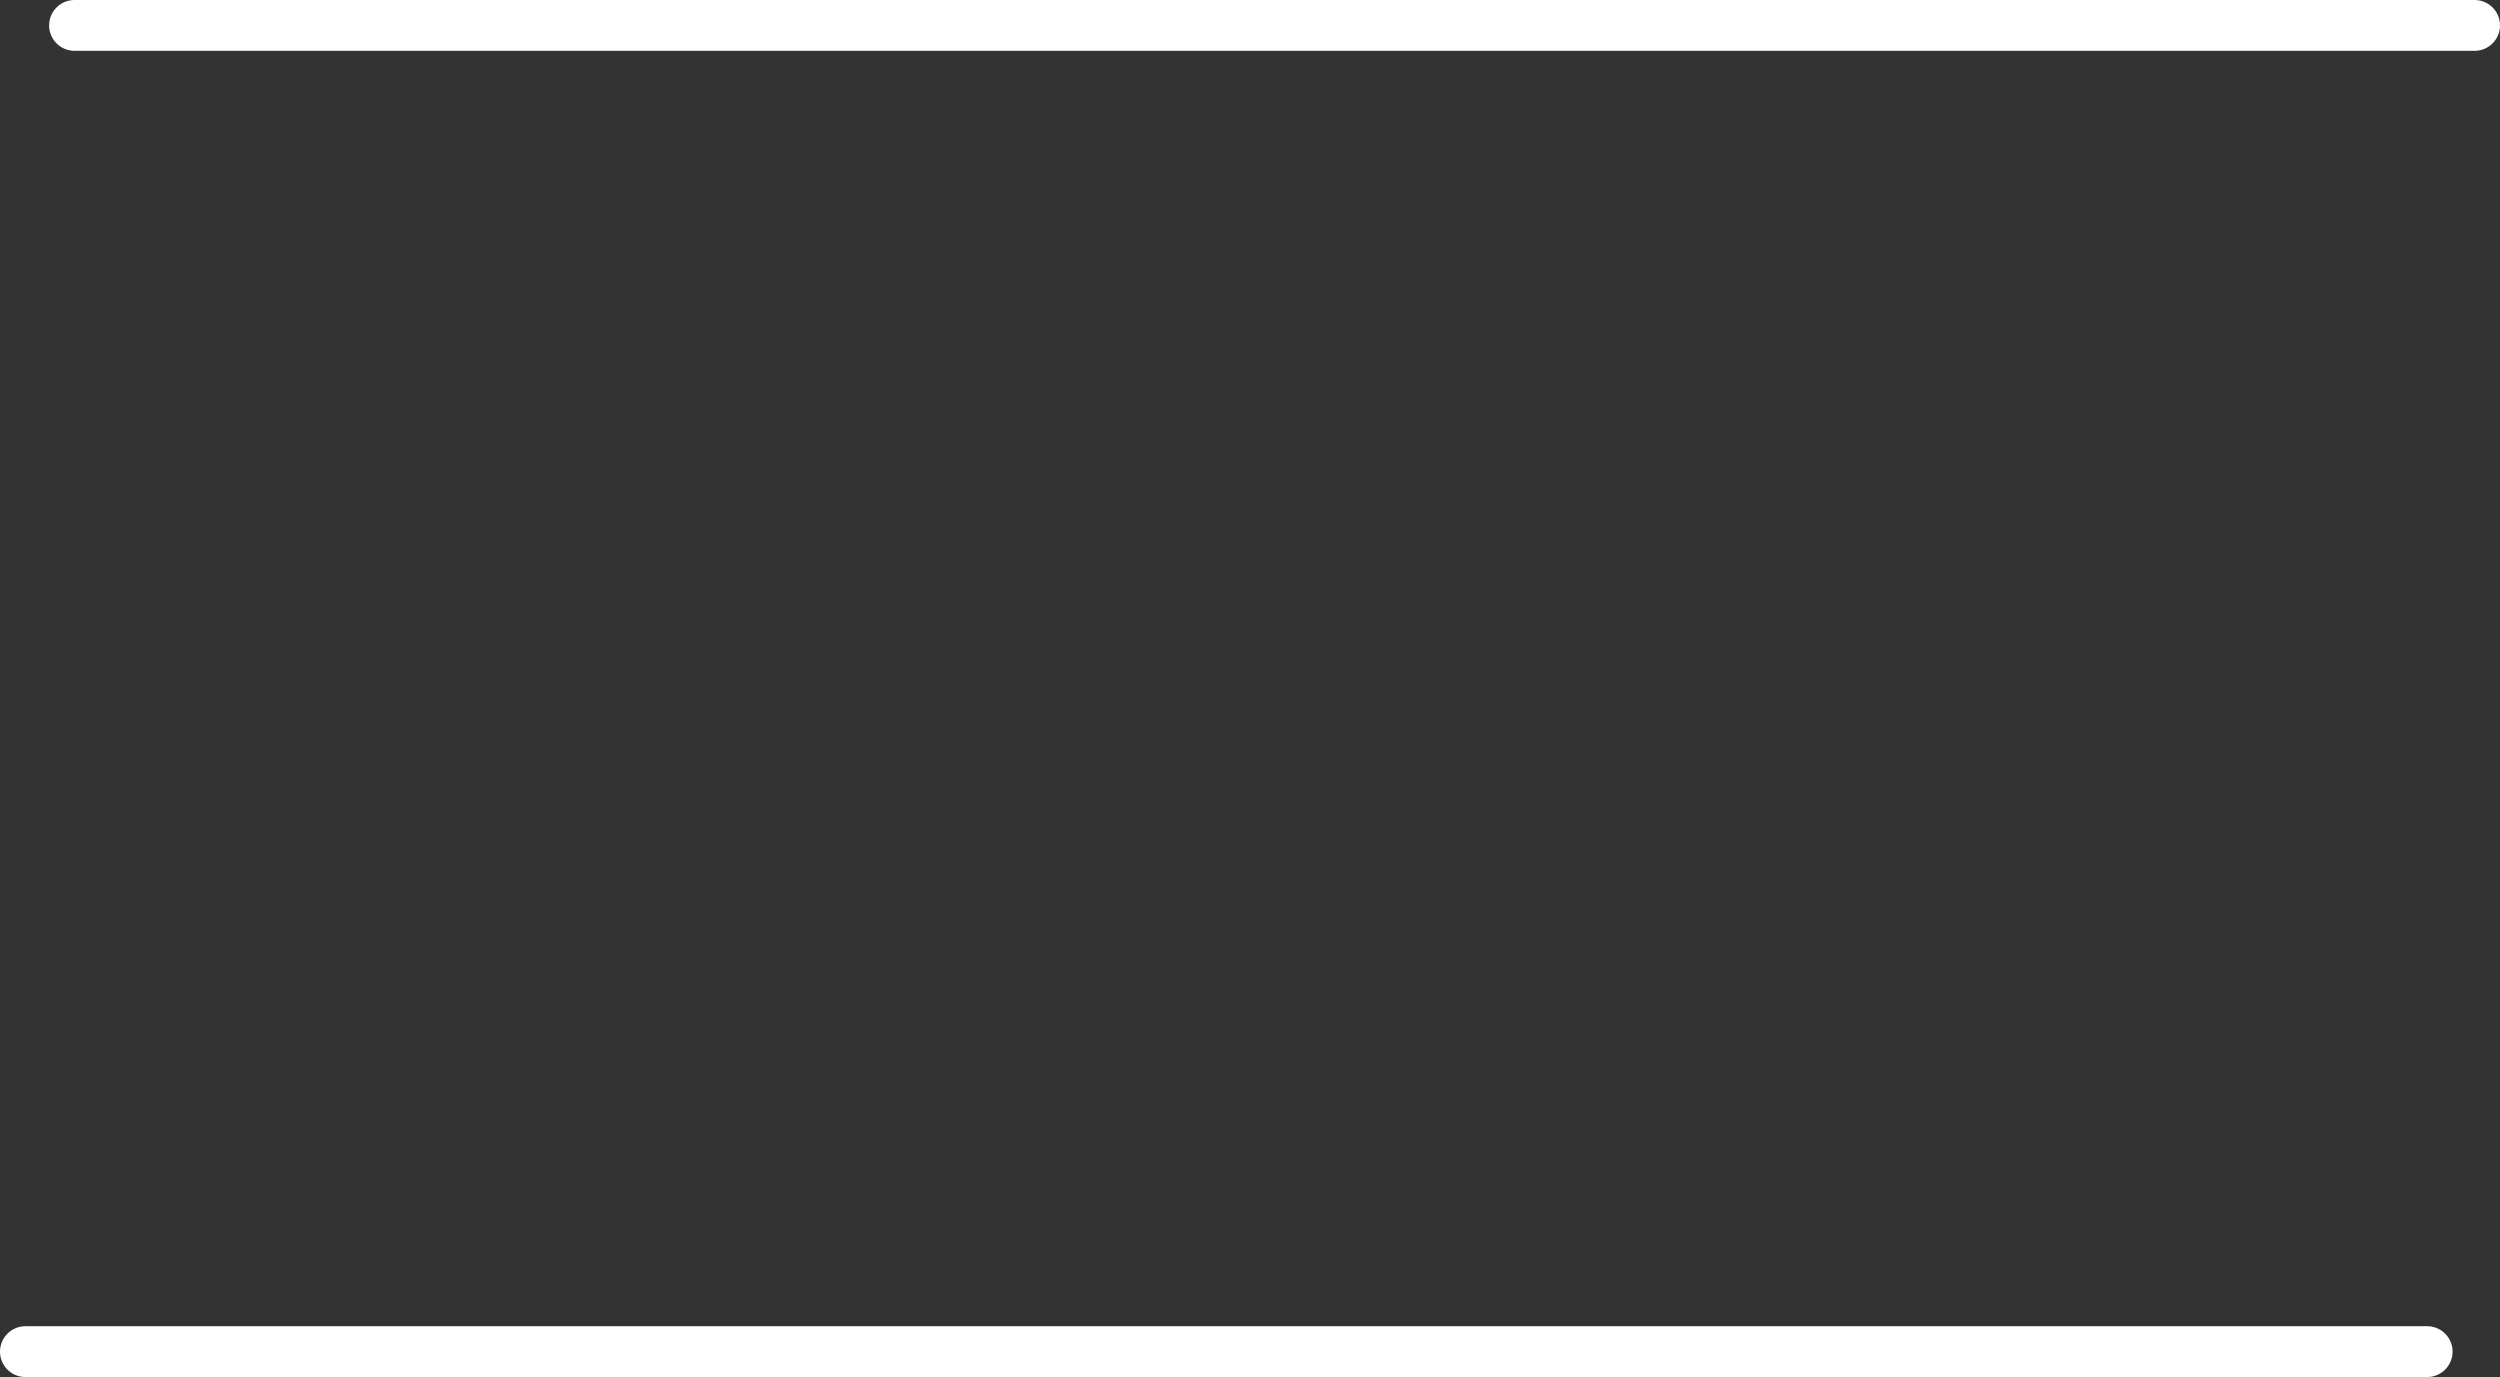
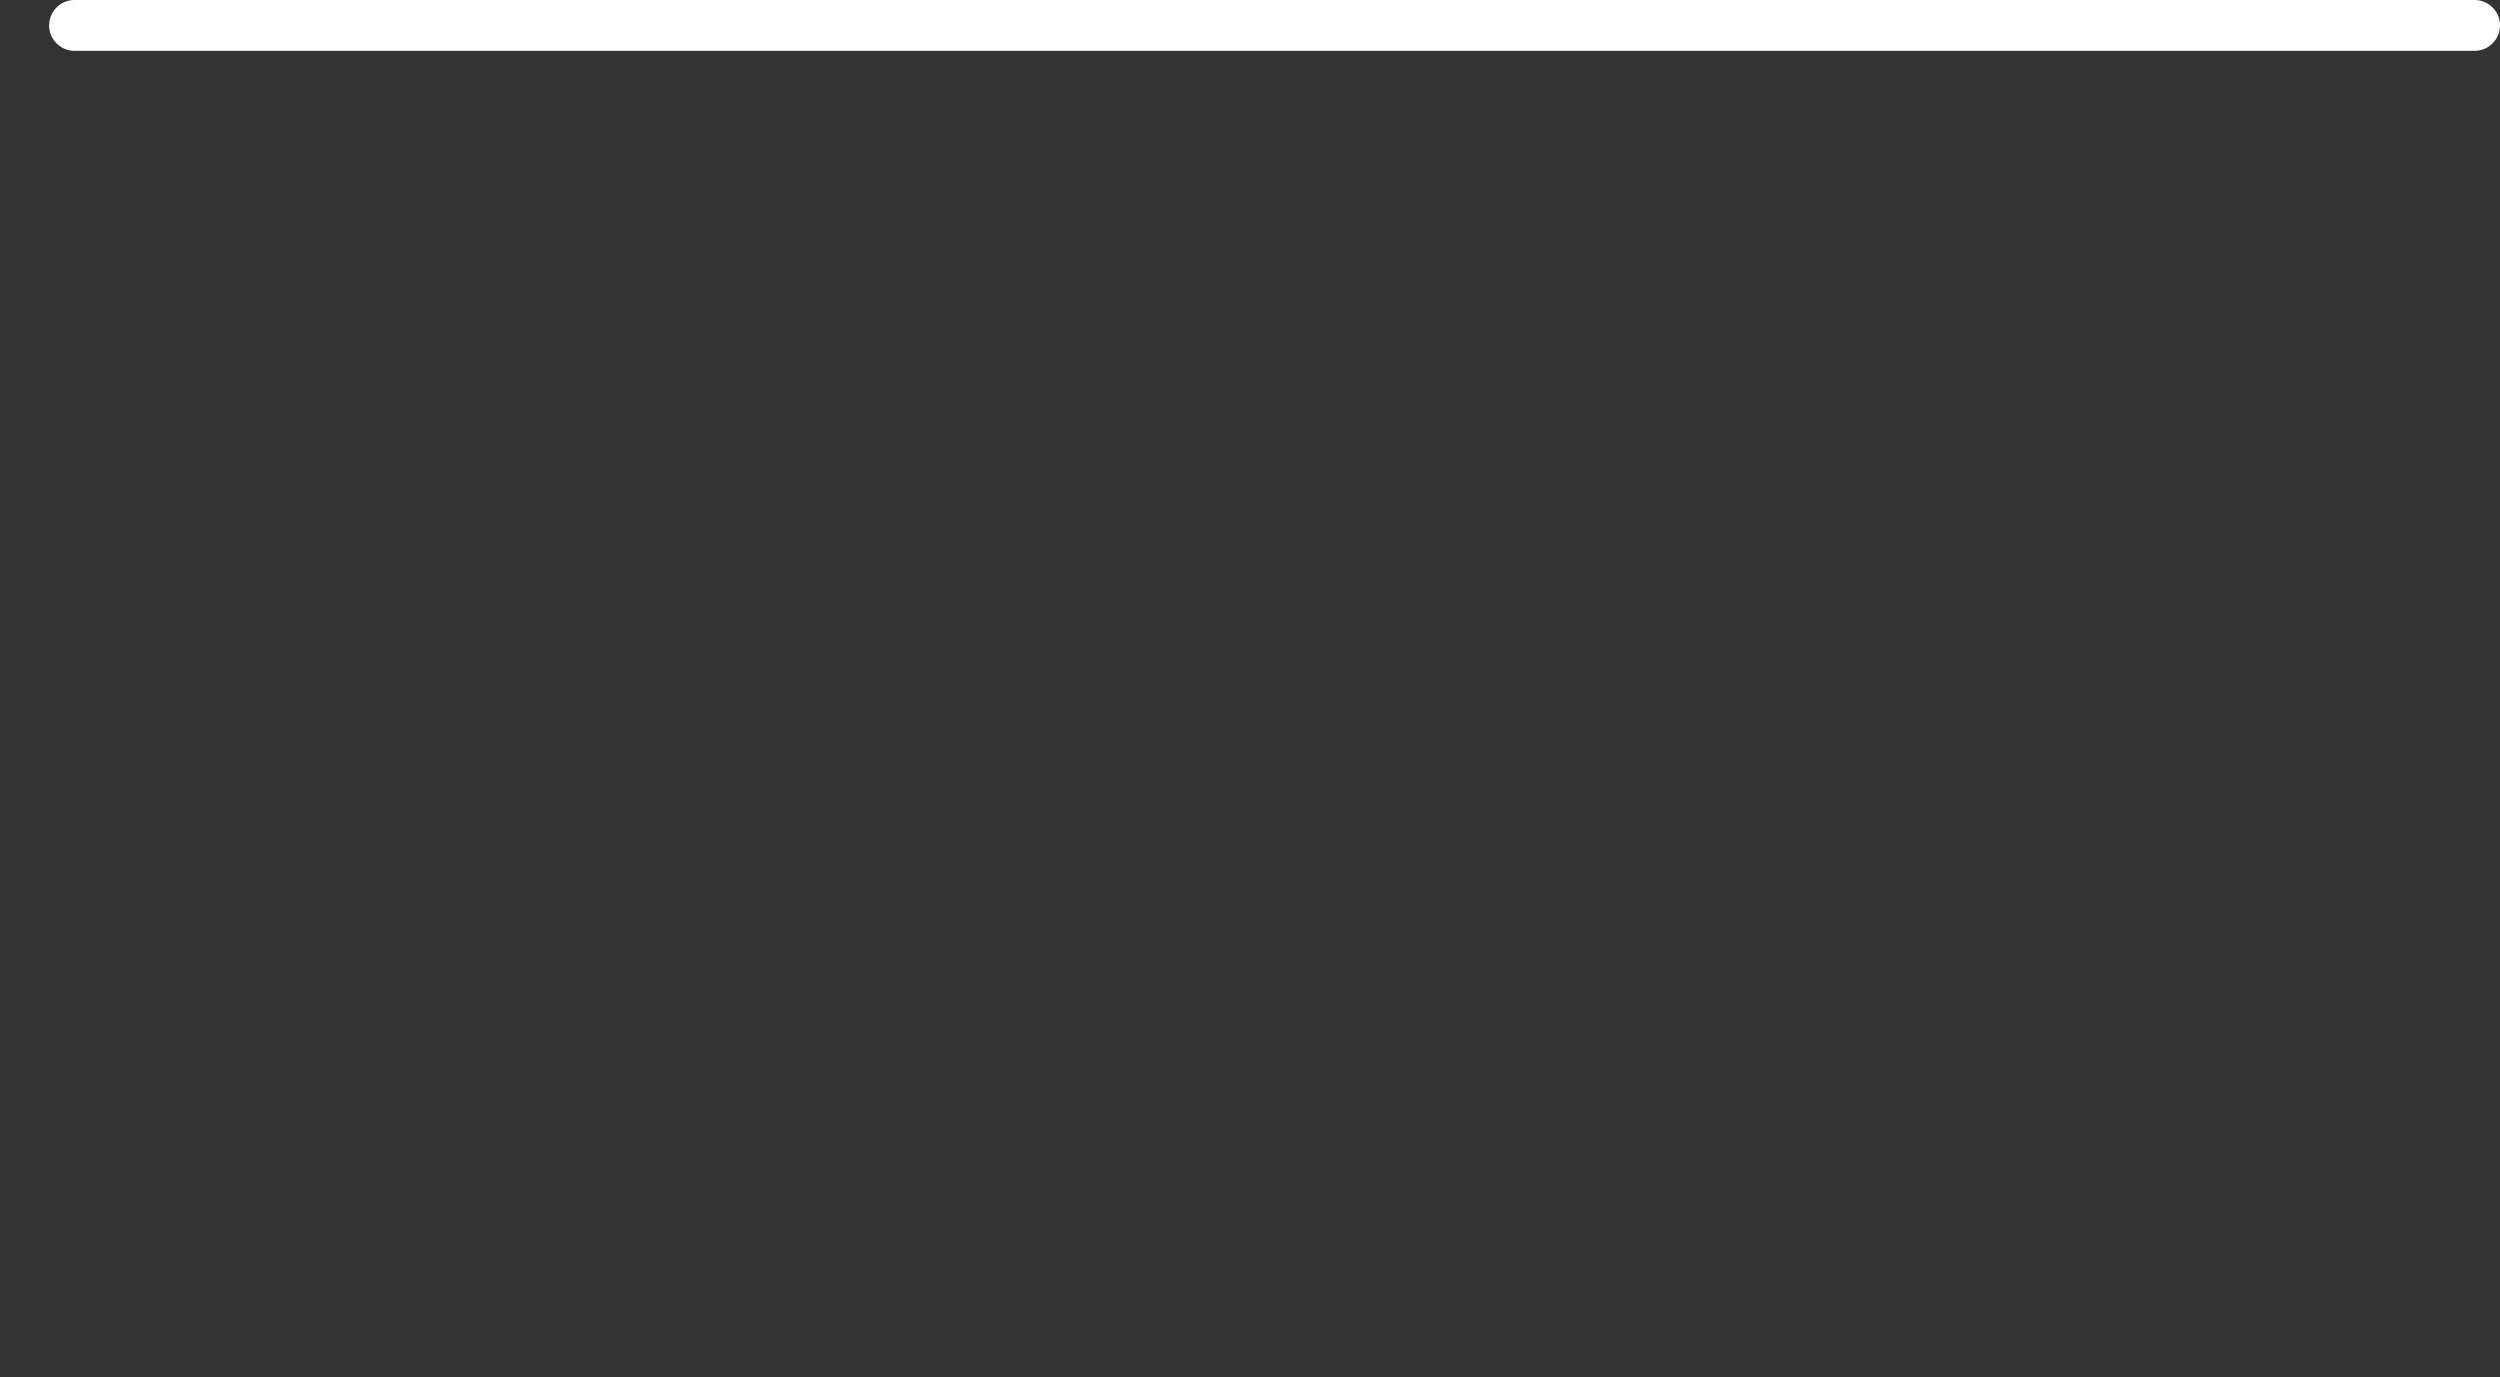
<svg xmlns="http://www.w3.org/2000/svg" height="40.65px" width="73.8px">
  <rect width="100%" height="100%" fill="#333333" stroke="none" />
  <g transform="matrix(1.0, 0.0, 0.0, 1.0, -389.6, -532.35)">
-     <path d="M390.35 572.25 L461.25 572.25" fill="none" stroke="#ffffff" stroke-linecap="round" stroke-linejoin="round" stroke-width="1.5" />
    <path d="M391.8 533.1 L462.65 533.1" fill="none" stroke="#ffffff" stroke-linecap="round" stroke-linejoin="round" stroke-width="1.5" />
  </g>
</svg>